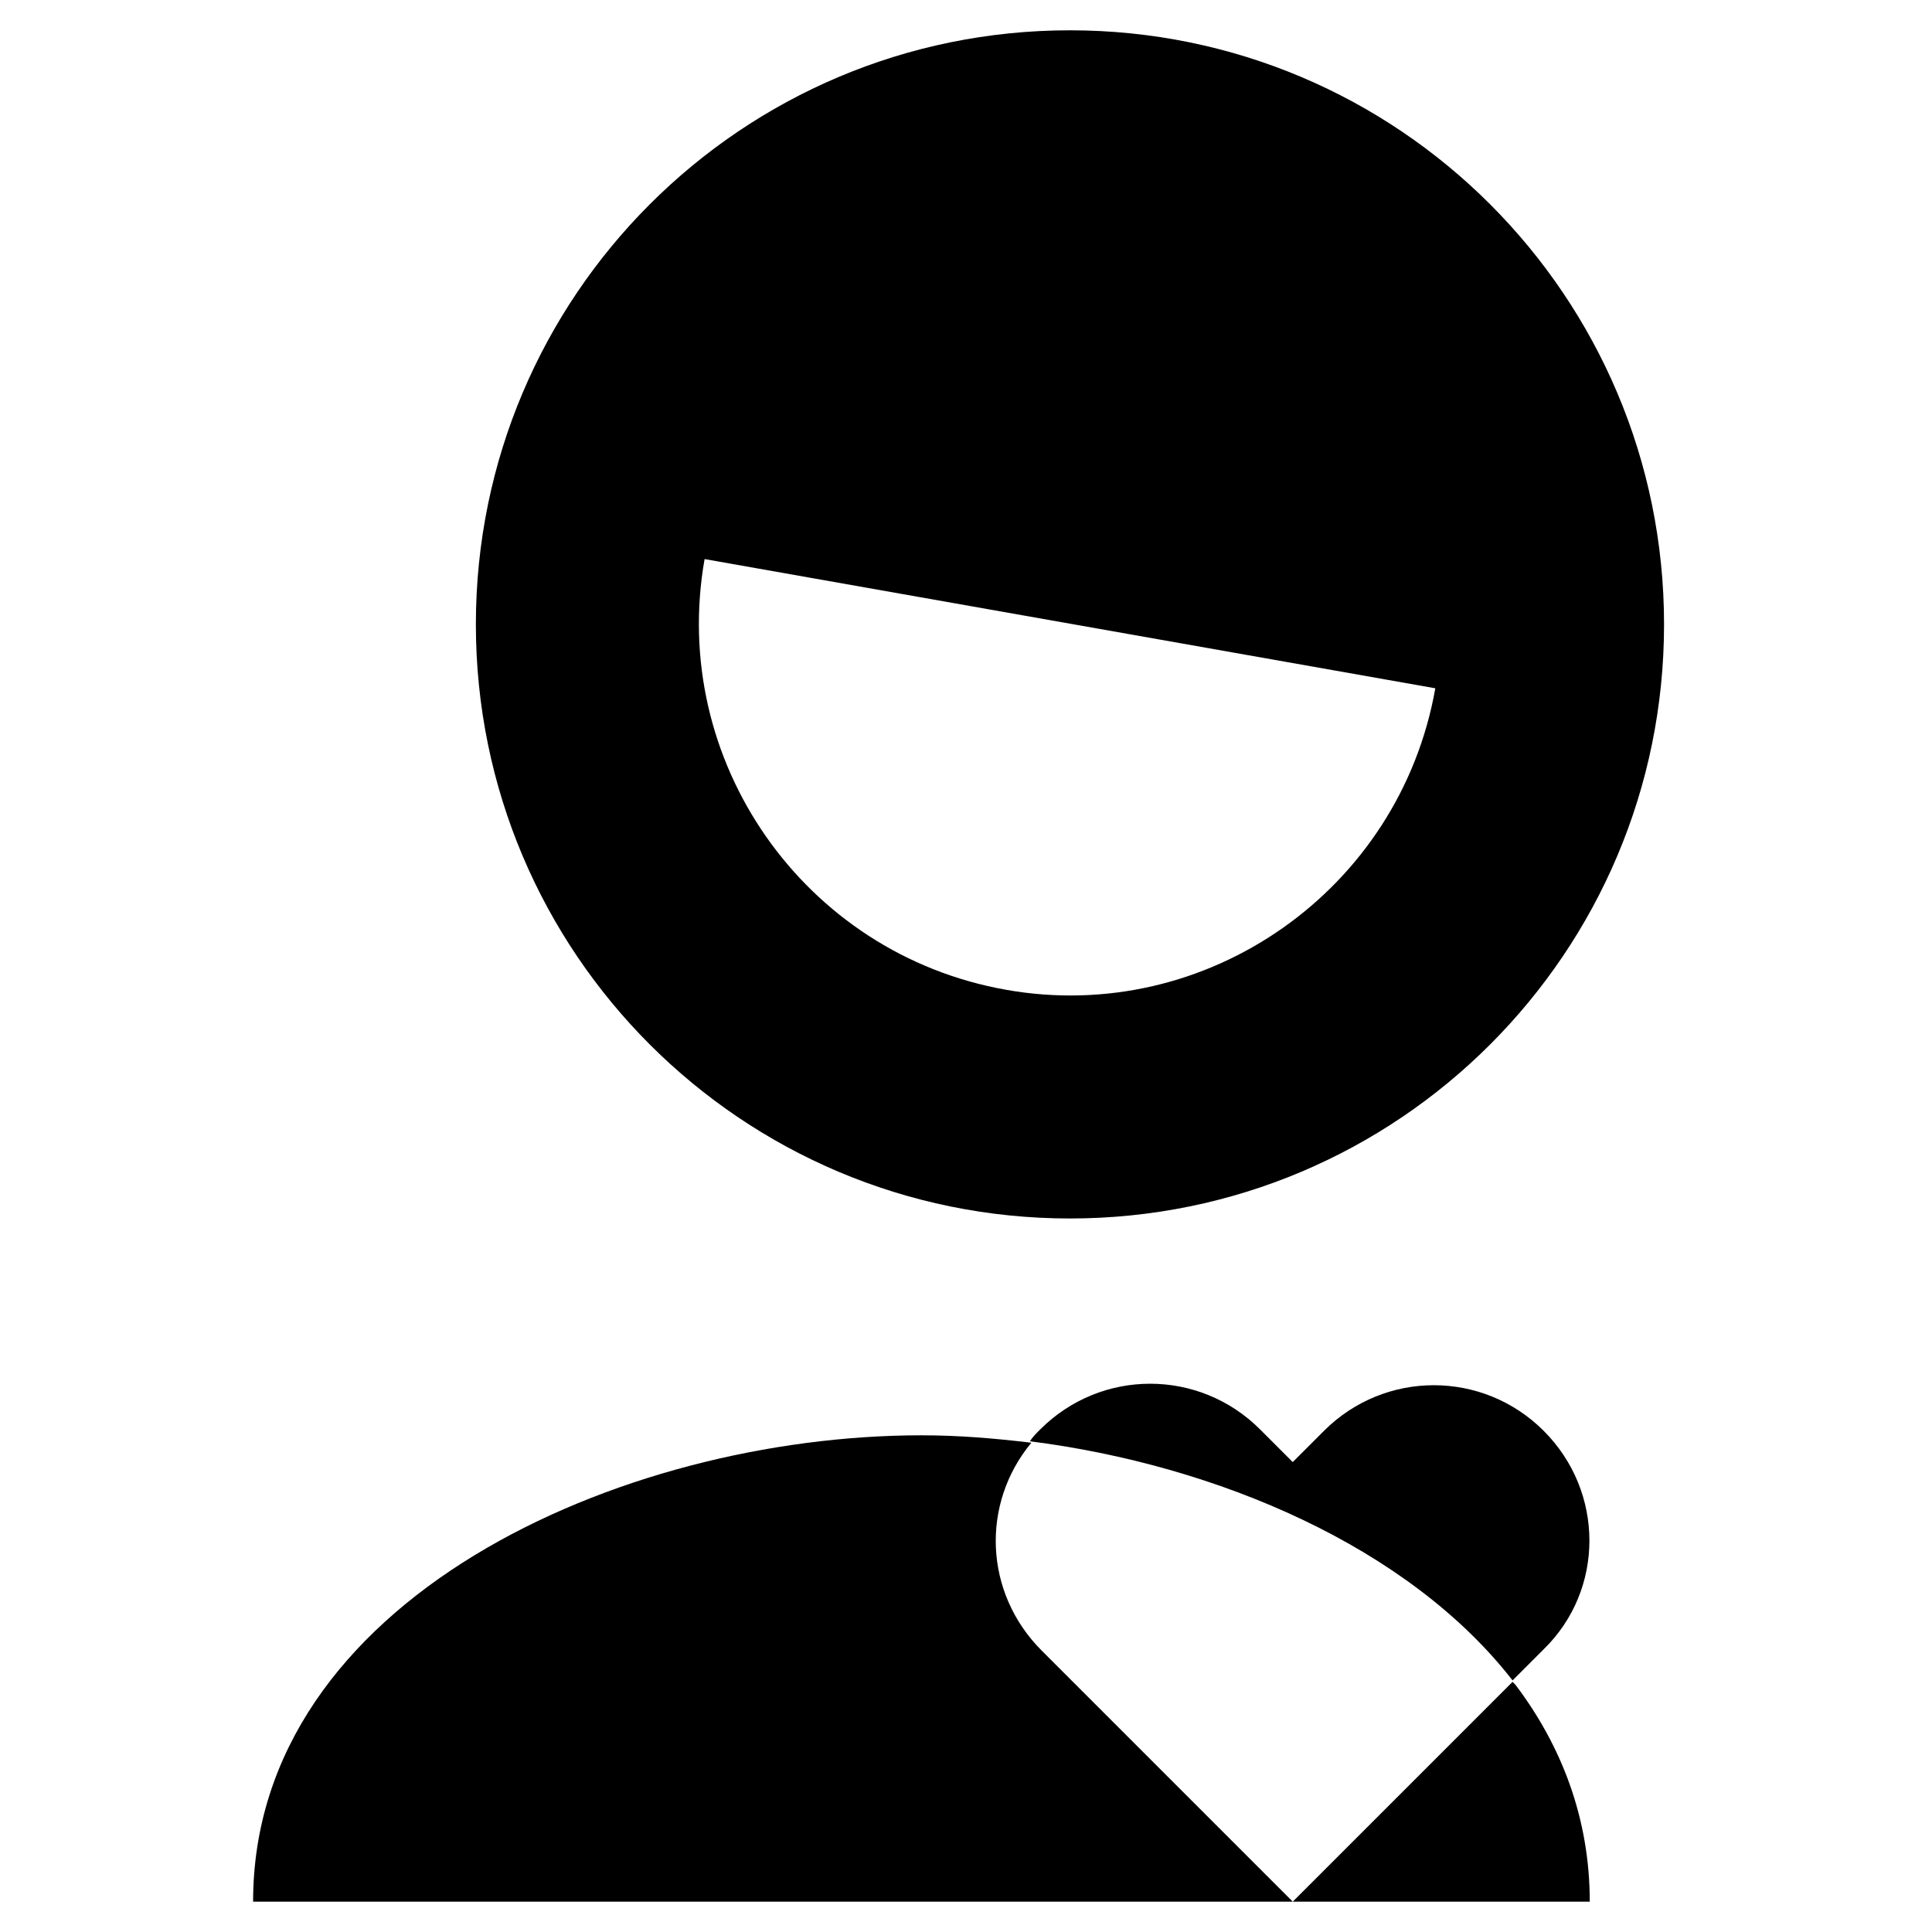
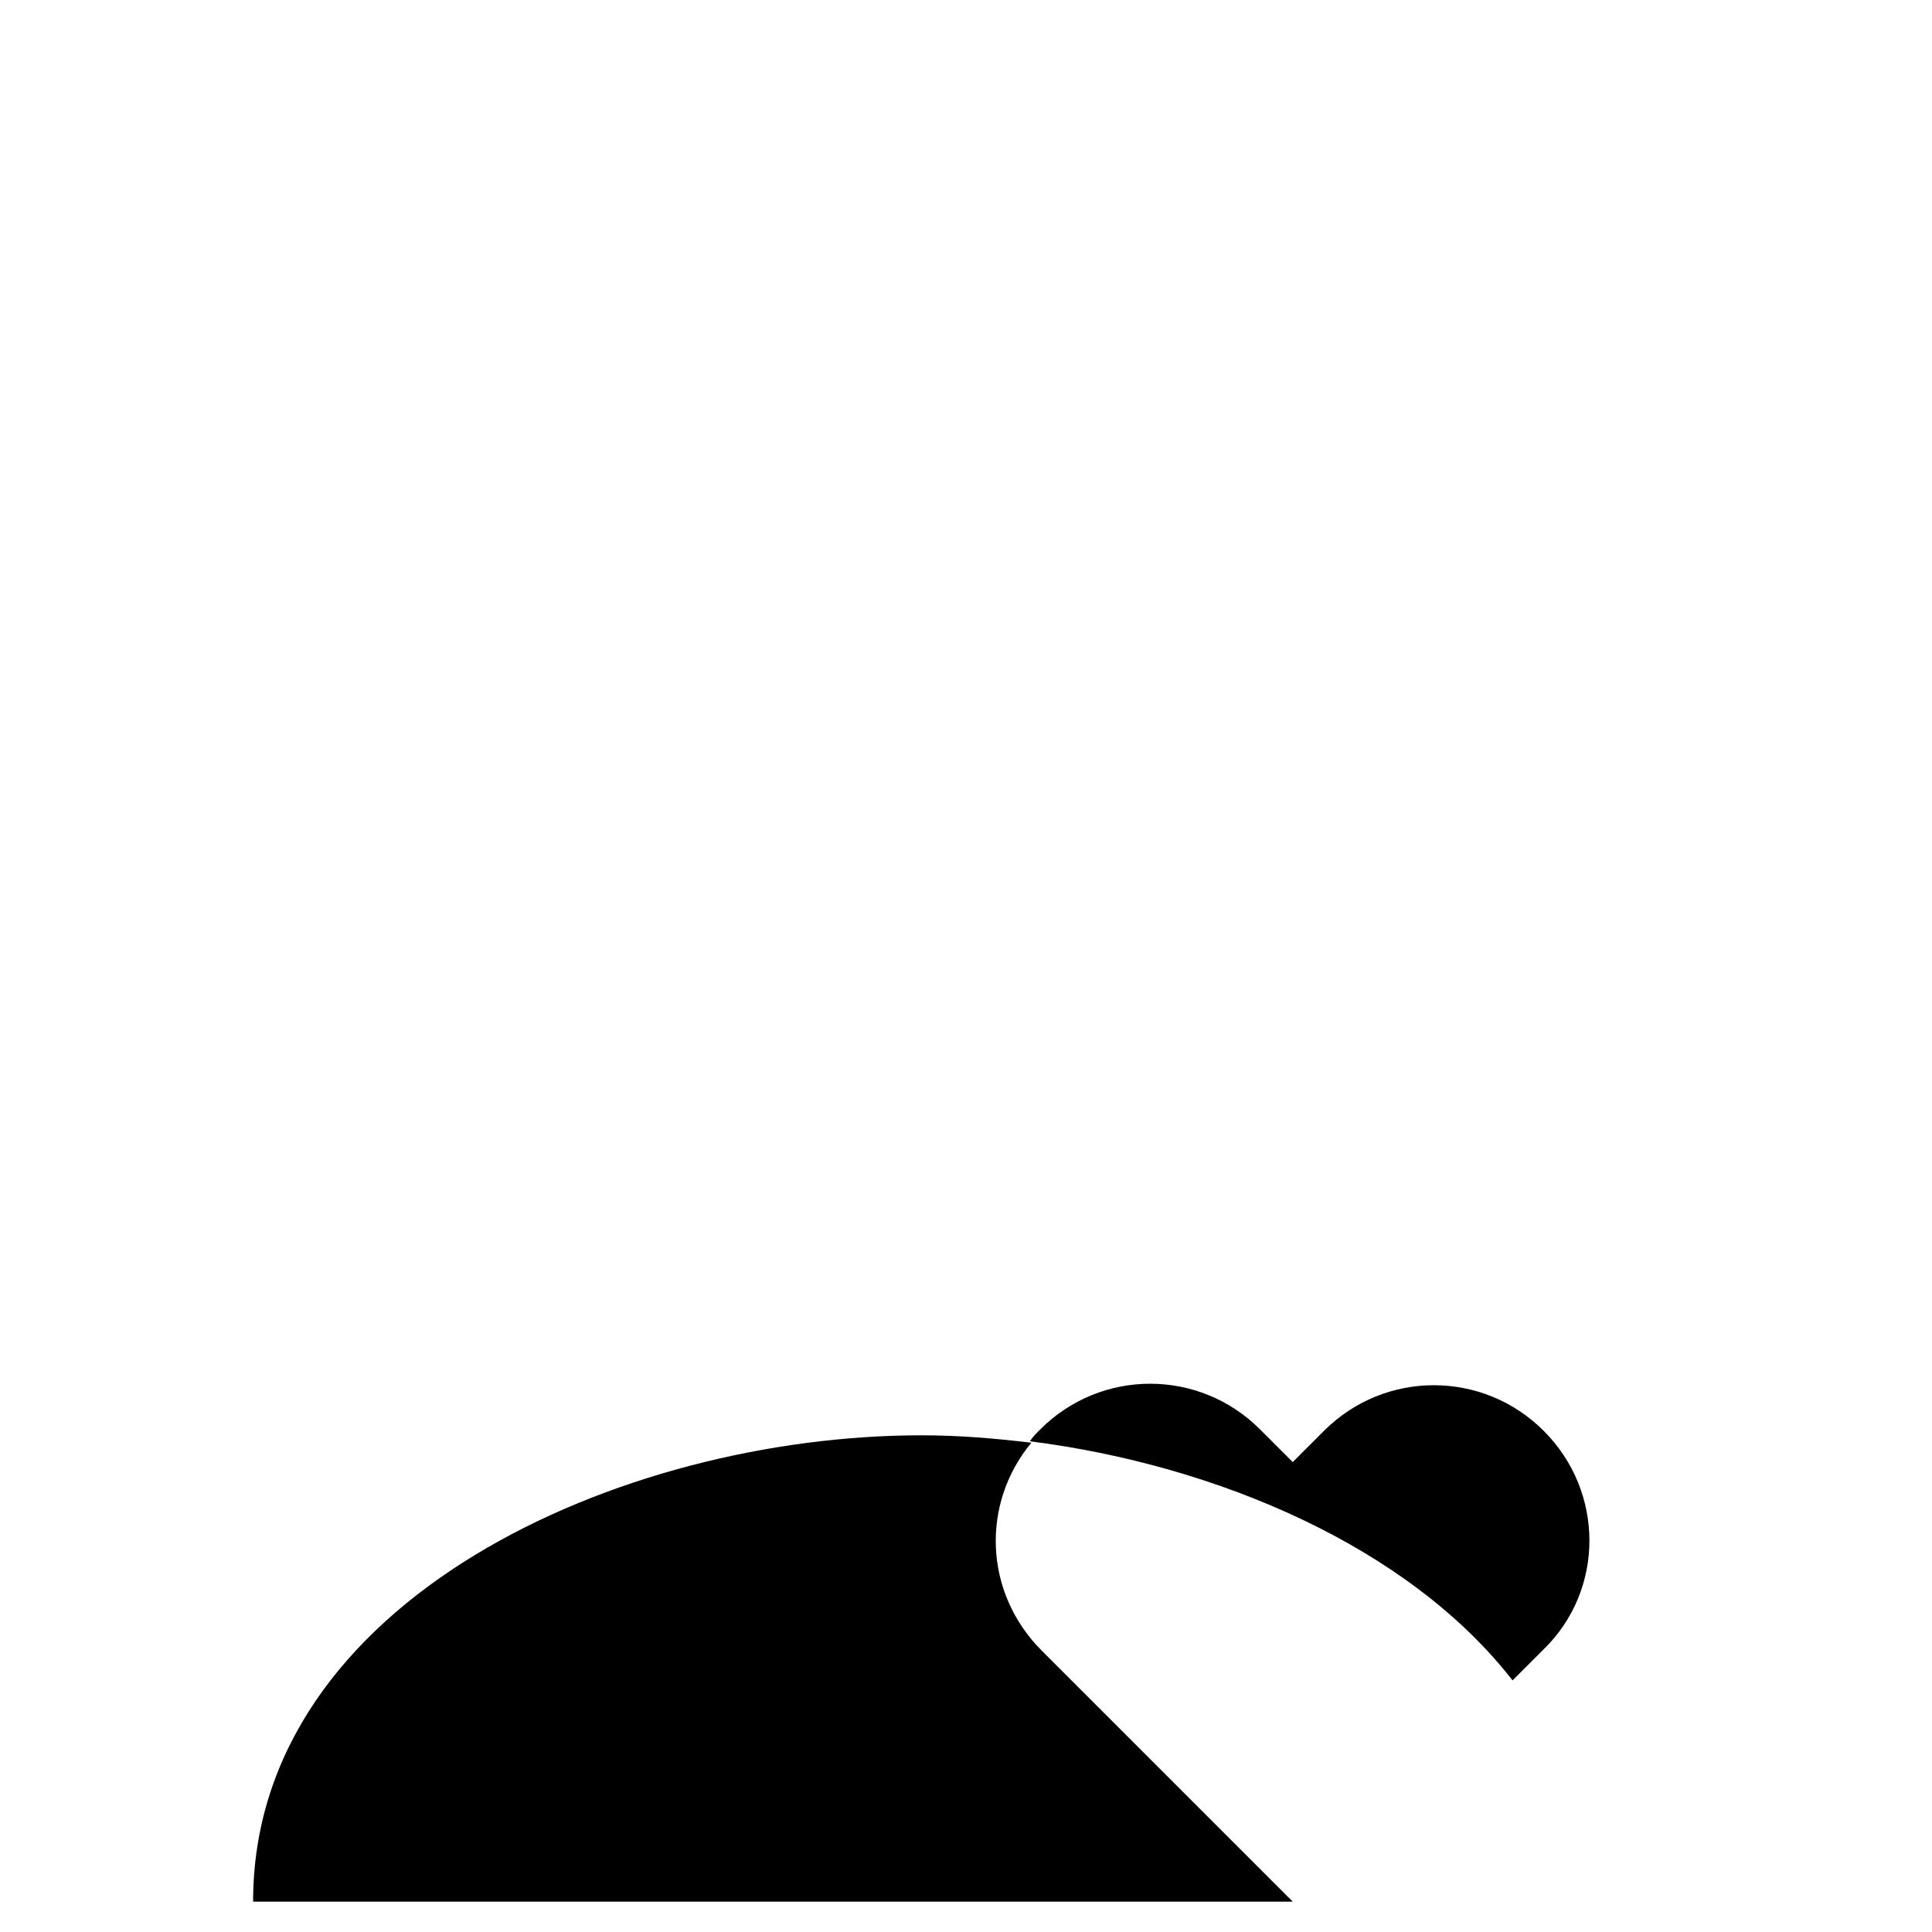
<svg xmlns="http://www.w3.org/2000/svg" fill="#000000" width="800px" height="800px" version="1.1" viewBox="144 144 512 512">
  <g>
-     <path d="m427.55 152.03c-86.984 0-157.44 70.453-157.44 157.44s70.453 157.44 157.44 157.44c86.984 0 157.44-70.453 157.44-157.44 0-86.984-70.457-157.44-157.44-157.44zm-16.926 254.27c-53.531-9.445-89.348-60.613-79.902-114.14l193.65 34.242c-9.445 53.531-60.613 89.348-113.75 79.902z" />
    <path d="m417.32 526.34c-9.84-1.18-19.285-1.969-29.125-1.969-79.902 0-177.12 43.691-177.12 123.59h275.52l-66.52-66.52c-15.348-15.348-16.137-38.965-2.754-55.102z" />
-     <path d="m544.84 589.71-58.254 58.254h78.719c0-22.043-7.477-41.328-19.68-57.465z" />
    <path d="m553.11 523.2c-16.137-16.137-42.117-16.137-58.254 0l-8.266 8.266-8.66-8.66c-16.137-16.137-42.117-16.137-58.254 0-1.18 1.18-1.969 1.969-2.754 3.148 49.594 6.297 100.37 27.945 127.92 63.371l8.266-8.266c16.137-15.742 16.137-41.723 0-57.859z" />
  </g>
</svg>